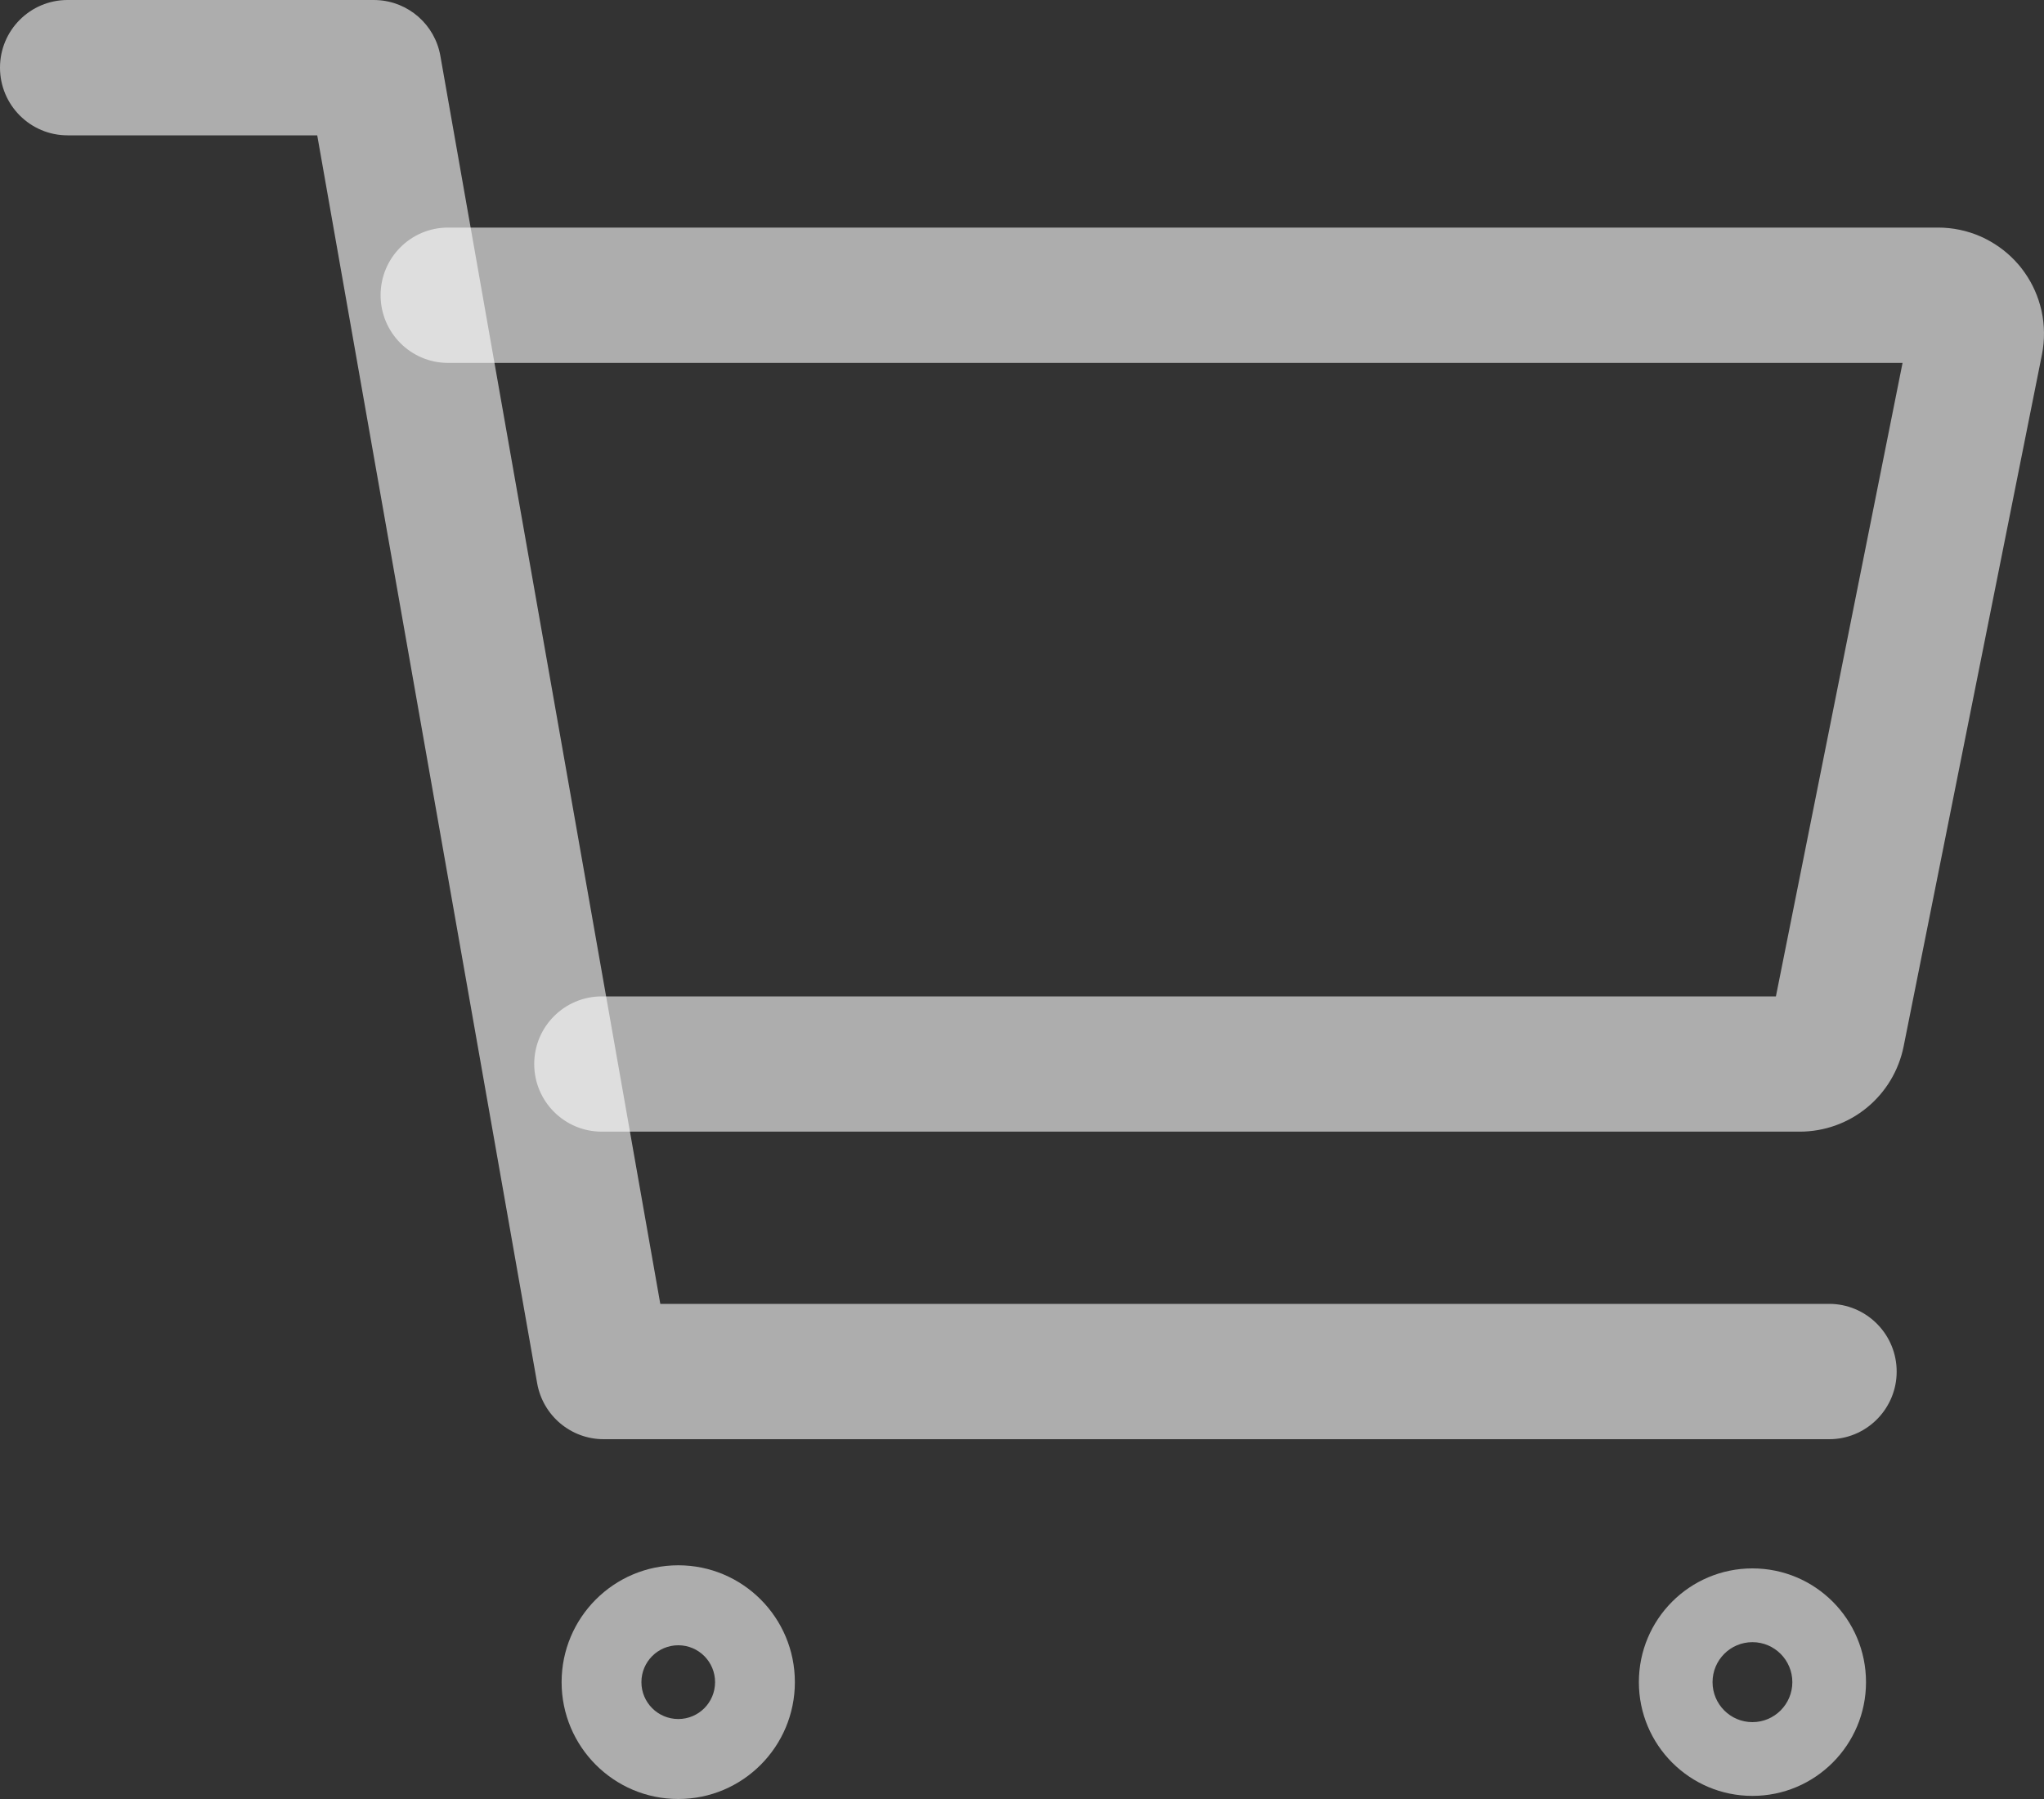
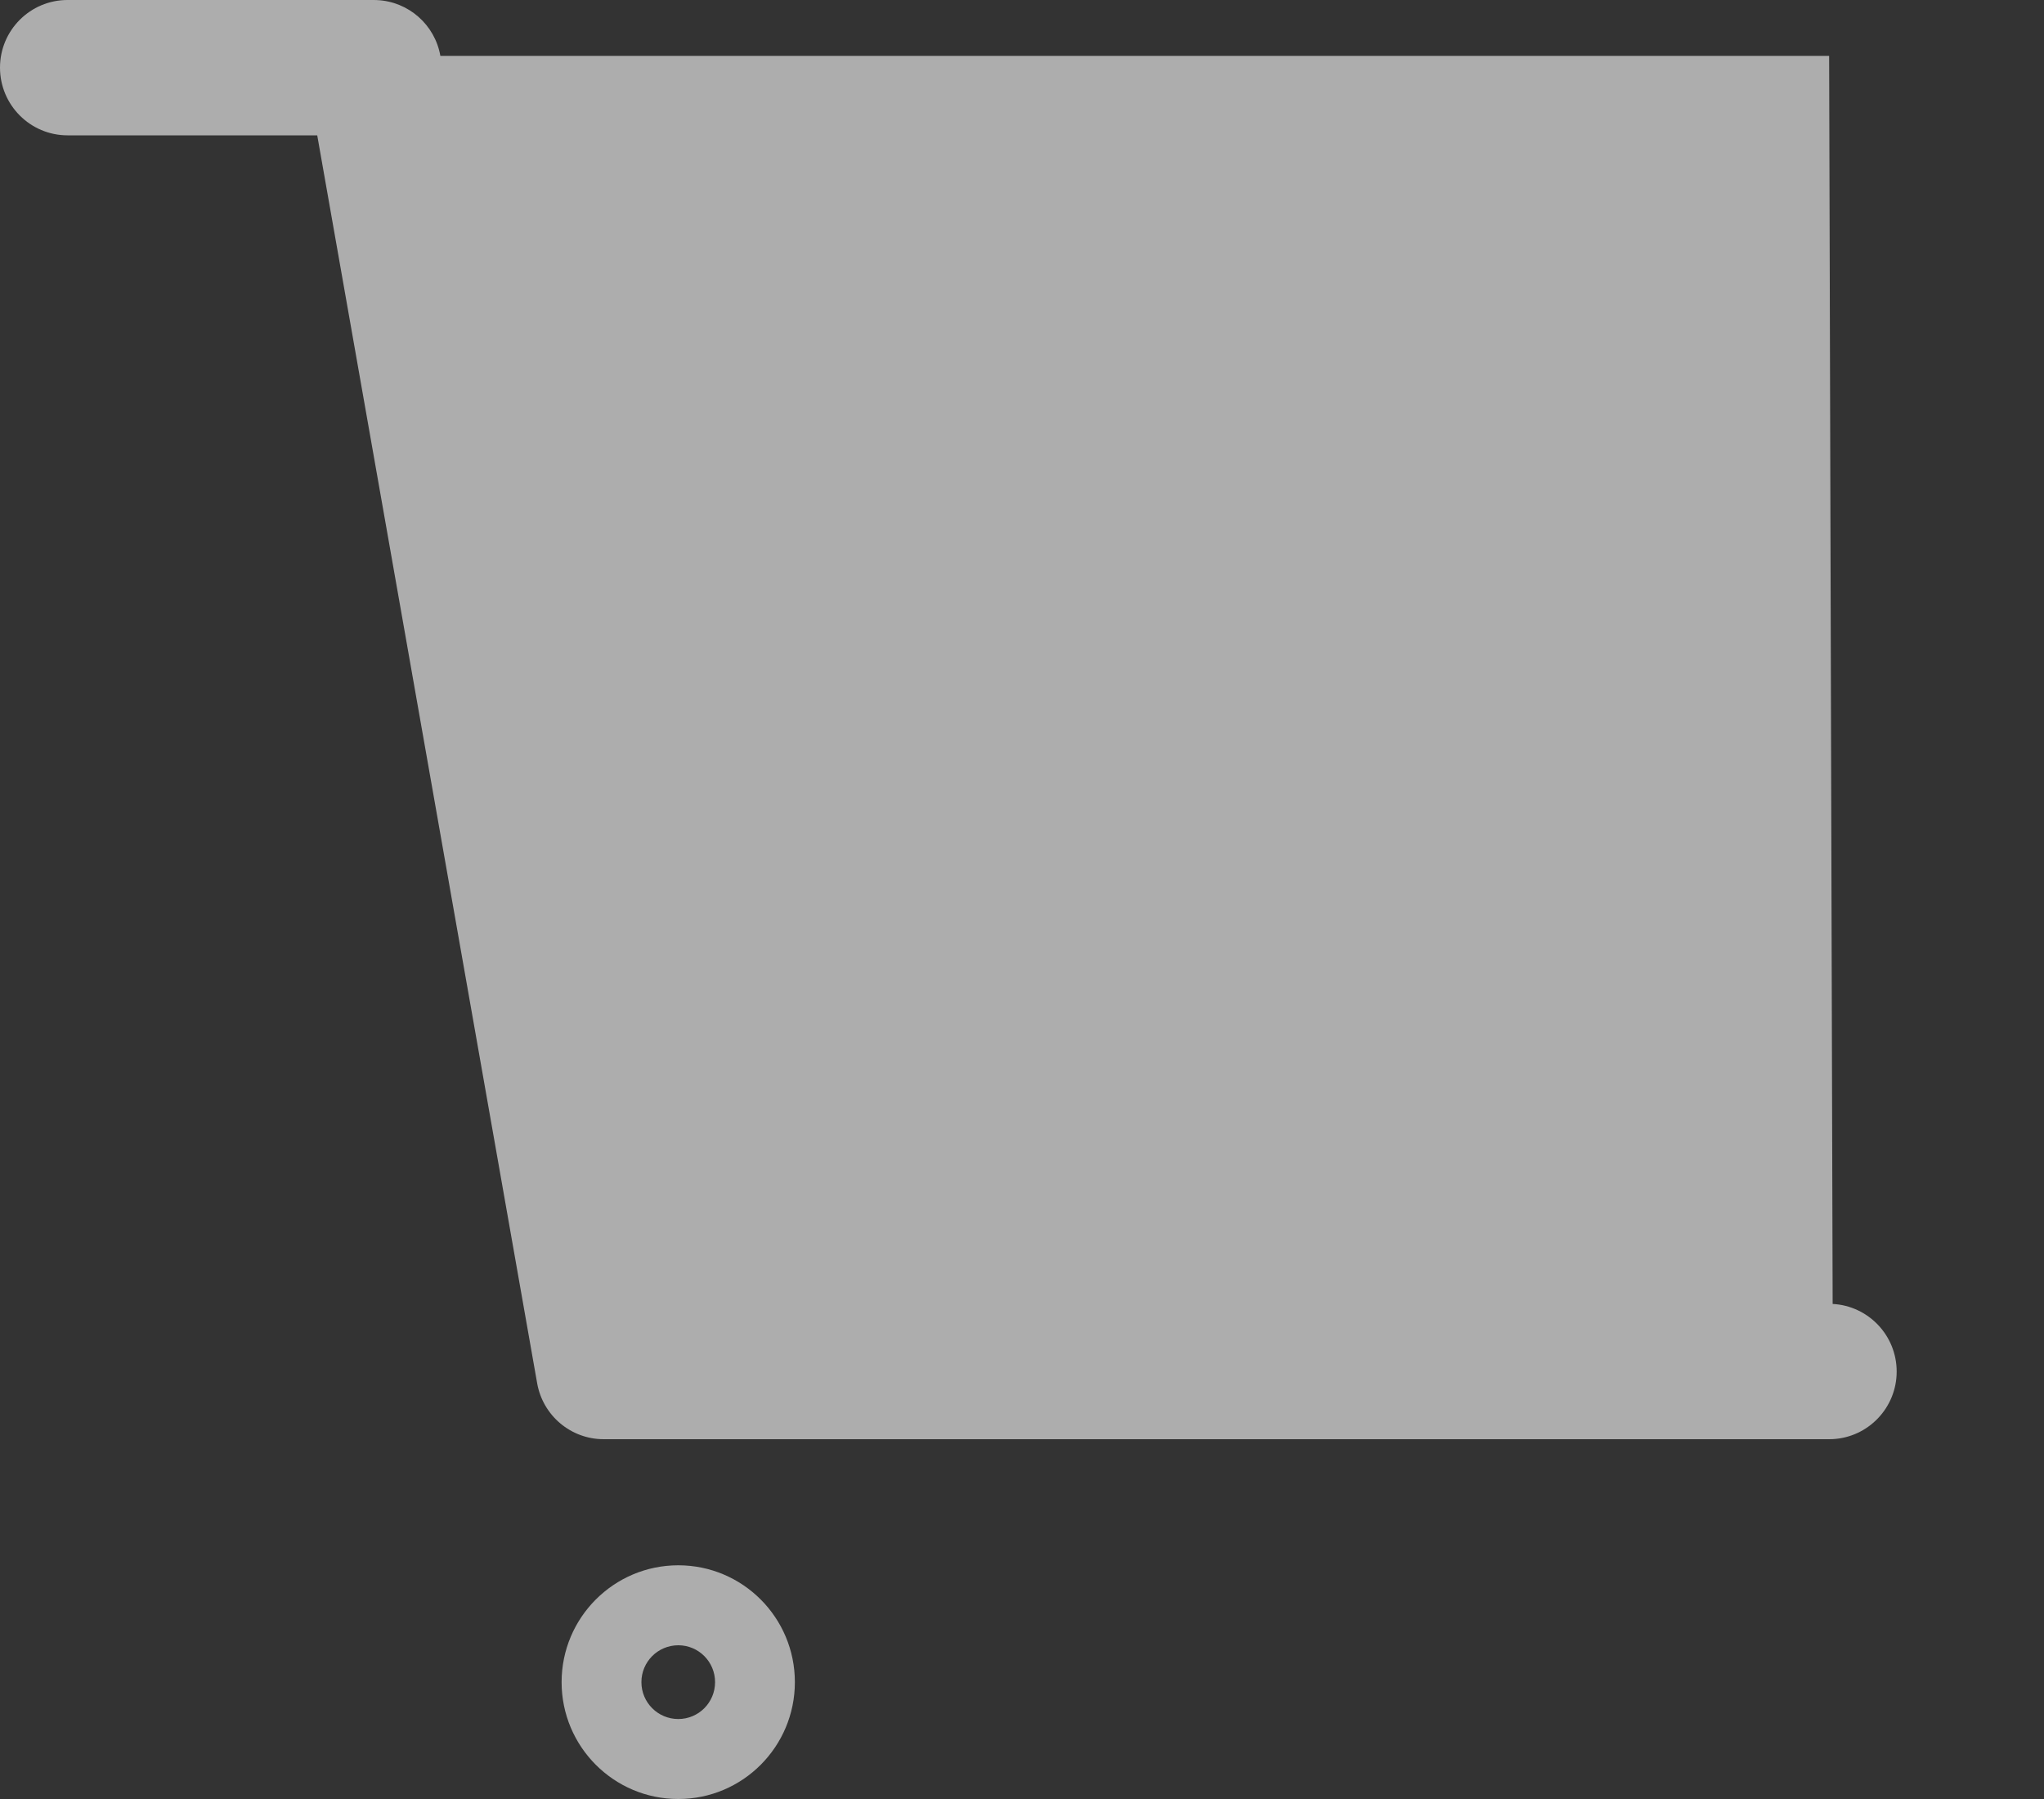
<svg xmlns="http://www.w3.org/2000/svg" width="25" height="22" viewBox="0 0 25 22" fill="none">
  <rect x="0" y="0" width="25" height="22" fill="#333333" stroke="none" />
  <path d="M8.746 20.571C8.746 20.322 8.545 20.12 8.296 20.12C8.047 20.12 7.845 20.322 7.845 20.571C7.845 20.82 8.047 21.022 8.296 21.022C8.545 21.022 8.746 20.82 8.746 20.571ZM9.722 20.571C9.722 21.36 9.084 22 8.296 22C7.508 22 6.869 21.36 6.869 20.571C6.869 19.782 7.508 19.142 8.296 19.142C9.084 19.142 9.722 19.782 9.722 20.571Z" fill="white" fill-opacity="0.6" />
-   <path d="M21.922 20.571C21.922 20.301 21.703 20.082 21.434 20.082C21.164 20.082 20.946 20.301 20.946 20.571C20.946 20.841 21.164 21.06 21.434 21.06C21.703 21.06 21.922 20.841 21.922 20.571ZM22.823 20.571C22.823 21.339 22.201 21.962 21.434 21.962C20.667 21.962 20.045 21.339 20.045 20.571C20.045 19.802 20.667 19.18 21.434 19.18C22.201 19.18 22.823 19.802 22.823 20.571Z" fill="white" fill-opacity="0.6" />
-   <path d="M4.573 0L4.61 0.001C4.995 0.018 5.319 0.301 5.386 0.683L8.076 15.945H22.372L22.415 15.946C22.851 15.969 23.198 16.33 23.198 16.773C23.198 17.215 22.851 17.577 22.415 17.599L22.372 17.6H7.383C6.983 17.6 6.64 17.312 6.57 16.916L3.88 1.655H0.826C0.37 1.655 0 1.284 0 0.827C0 0.37 0.37 0 0.826 0H4.573Z" fill="white" fill-opacity="0.6" />
-   <path d="M23.704 2.783C23.883 2.783 24.061 2.82 24.225 2.892L24.258 2.907L24.29 2.923C24.439 2.999 24.573 3.103 24.683 3.23L24.706 3.257L24.728 3.285C24.831 3.418 24.907 3.569 24.952 3.731L24.961 3.766L24.97 3.801C25.008 3.977 25.01 4.159 24.975 4.335L23.283 12.797L23.283 12.797C23.224 13.091 23.065 13.356 22.833 13.546C22.602 13.736 22.311 13.839 22.012 13.839L7.36 13.839C6.904 13.839 6.534 13.469 6.534 13.012C6.534 12.555 6.904 12.185 7.36 12.185H21.721L23.27 4.438H5.48C5.024 4.438 4.655 4.067 4.655 3.61C4.655 3.153 5.024 2.783 5.48 2.783H23.704Z" fill="white" fill-opacity="0.6" />
+   <path d="M4.573 0L4.61 0.001C4.995 0.018 5.319 0.301 5.386 0.683H22.372L22.415 15.946C22.851 15.969 23.198 16.33 23.198 16.773C23.198 17.215 22.851 17.577 22.415 17.599L22.372 17.6H7.383C6.983 17.6 6.64 17.312 6.57 16.916L3.88 1.655H0.826C0.37 1.655 0 1.284 0 0.827C0 0.37 0.37 0 0.826 0H4.573Z" fill="white" fill-opacity="0.6" />
</svg>